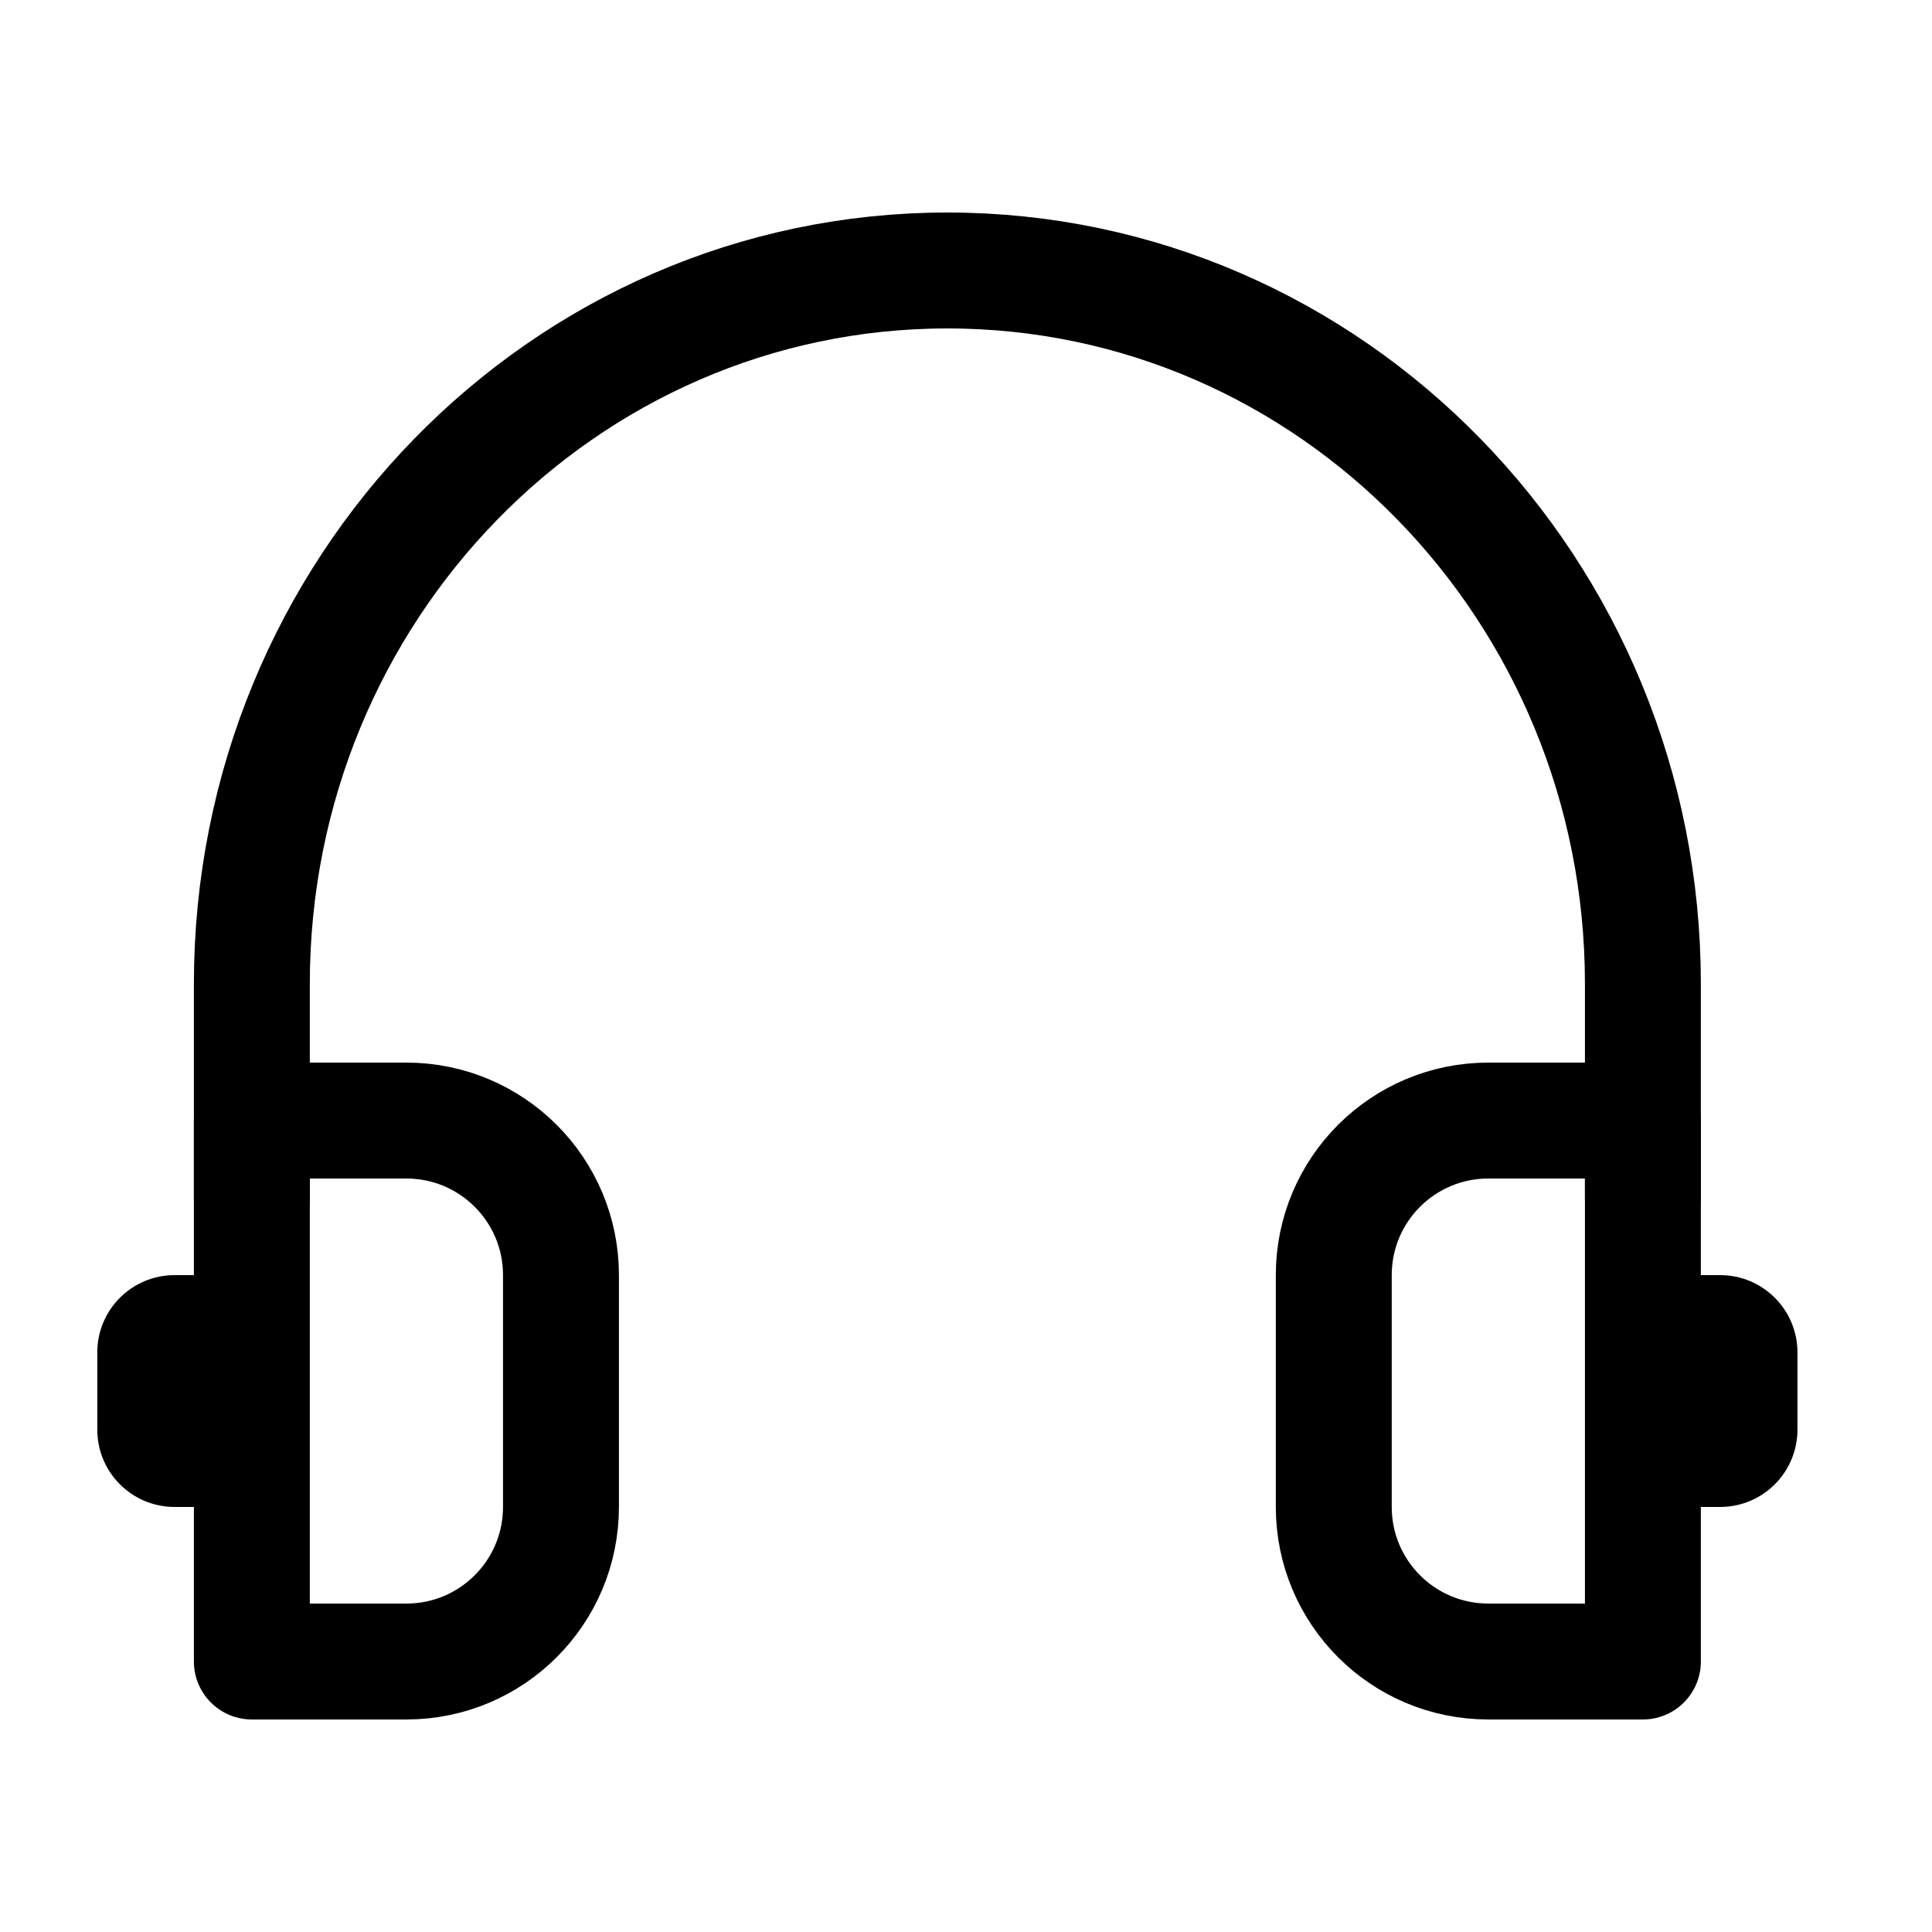
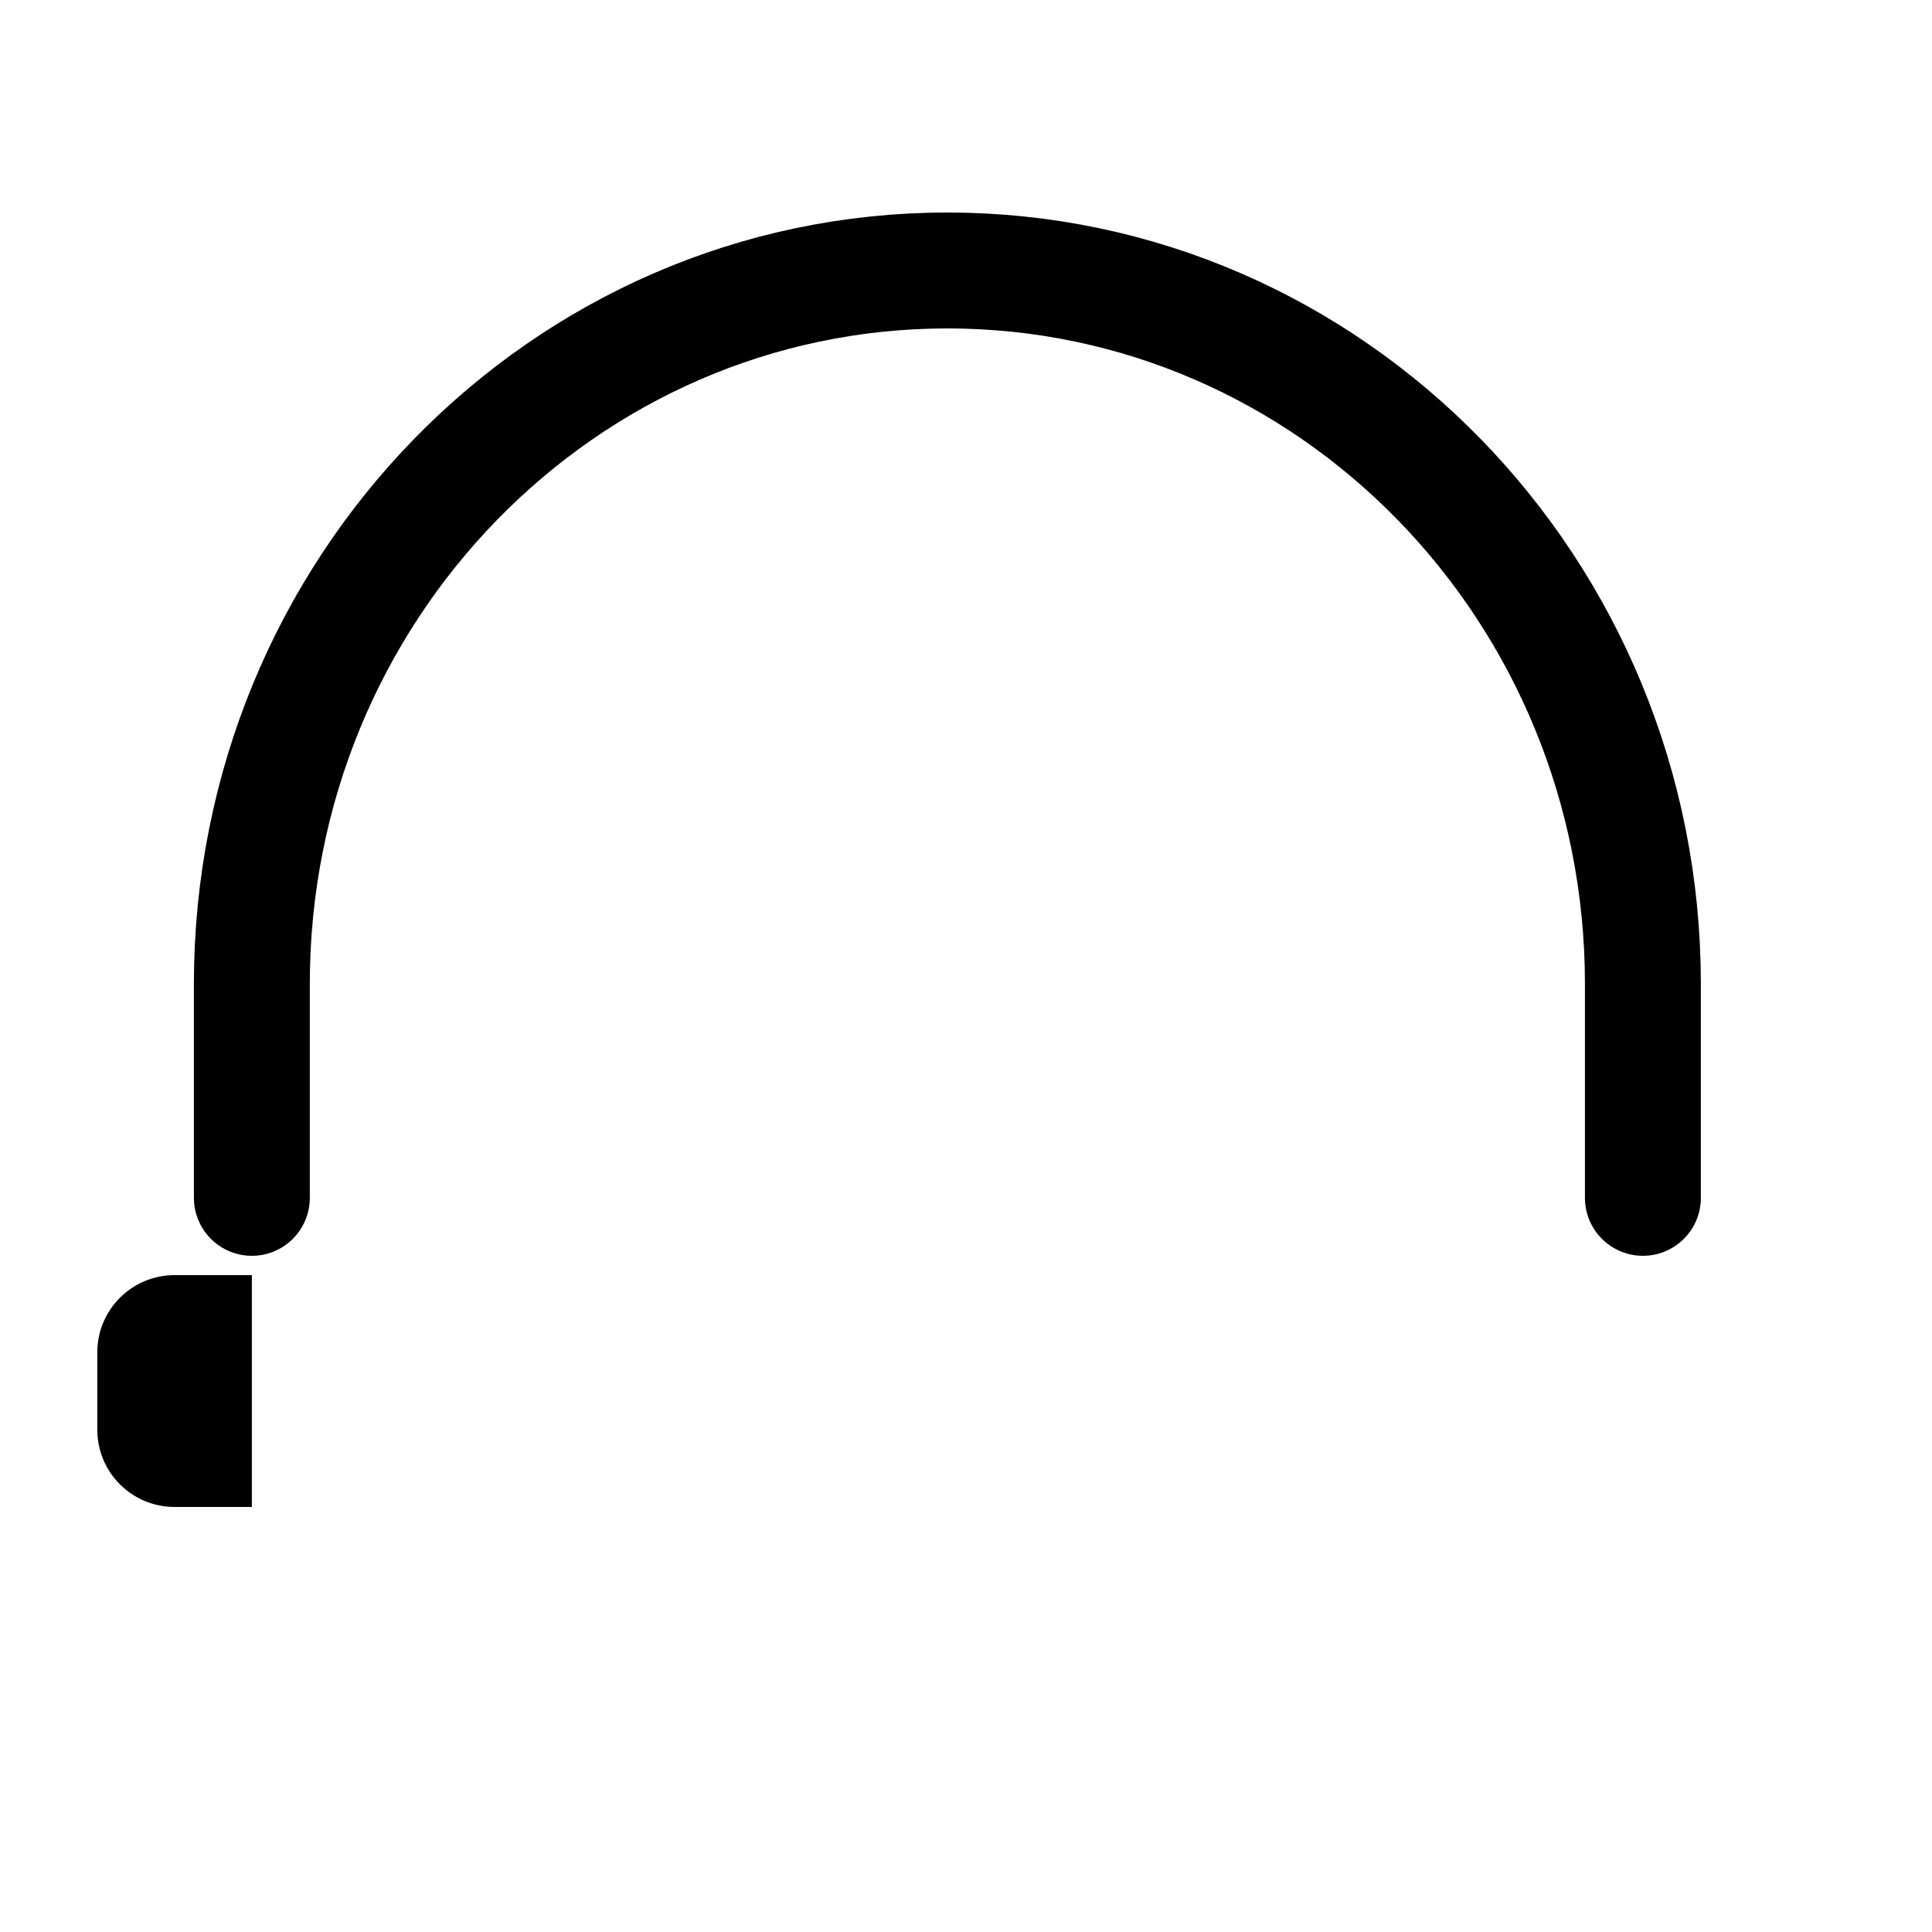
<svg xmlns="http://www.w3.org/2000/svg" fill="none" viewBox="0 0 25 25" height="25" width="25">
  <path stroke-linejoin="round" stroke-linecap="round" stroke-width="1.5" stroke="black" d="M21.259 15.5V12.731C21.259 7.633 17.229 3.5 12.259 3.5C7.288 3.5 3.259 7.633 3.259 12.731V15.5" />
-   <path stroke-linejoin="round" stroke-width="1.5" stroke="black" d="M17.259 16.5C17.259 15.395 18.154 14.5 19.259 14.5H21.259V21.5H19.259C18.154 21.5 17.259 20.605 17.259 19.5V16.5Z" />
-   <path fill="black" d="M21.259 16.5H22.259C22.811 16.5 23.259 16.948 23.259 17.5V18.5C23.259 19.052 22.811 19.5 22.259 19.5H21.259V16.5Z" />
  <path fill="black" d="M3.259 16.5H2.259C1.706 16.5 1.259 16.948 1.259 17.5V18.5C1.259 19.052 1.706 19.5 2.259 19.5H3.259V16.5Z" />
-   <path stroke-linejoin="round" stroke-width="1.5" stroke="black" d="M3.259 14.5H5.259C6.363 14.5 7.259 15.395 7.259 16.5V19.5C7.259 20.605 6.363 21.5 5.259 21.5H3.259V14.5Z" />
</svg>